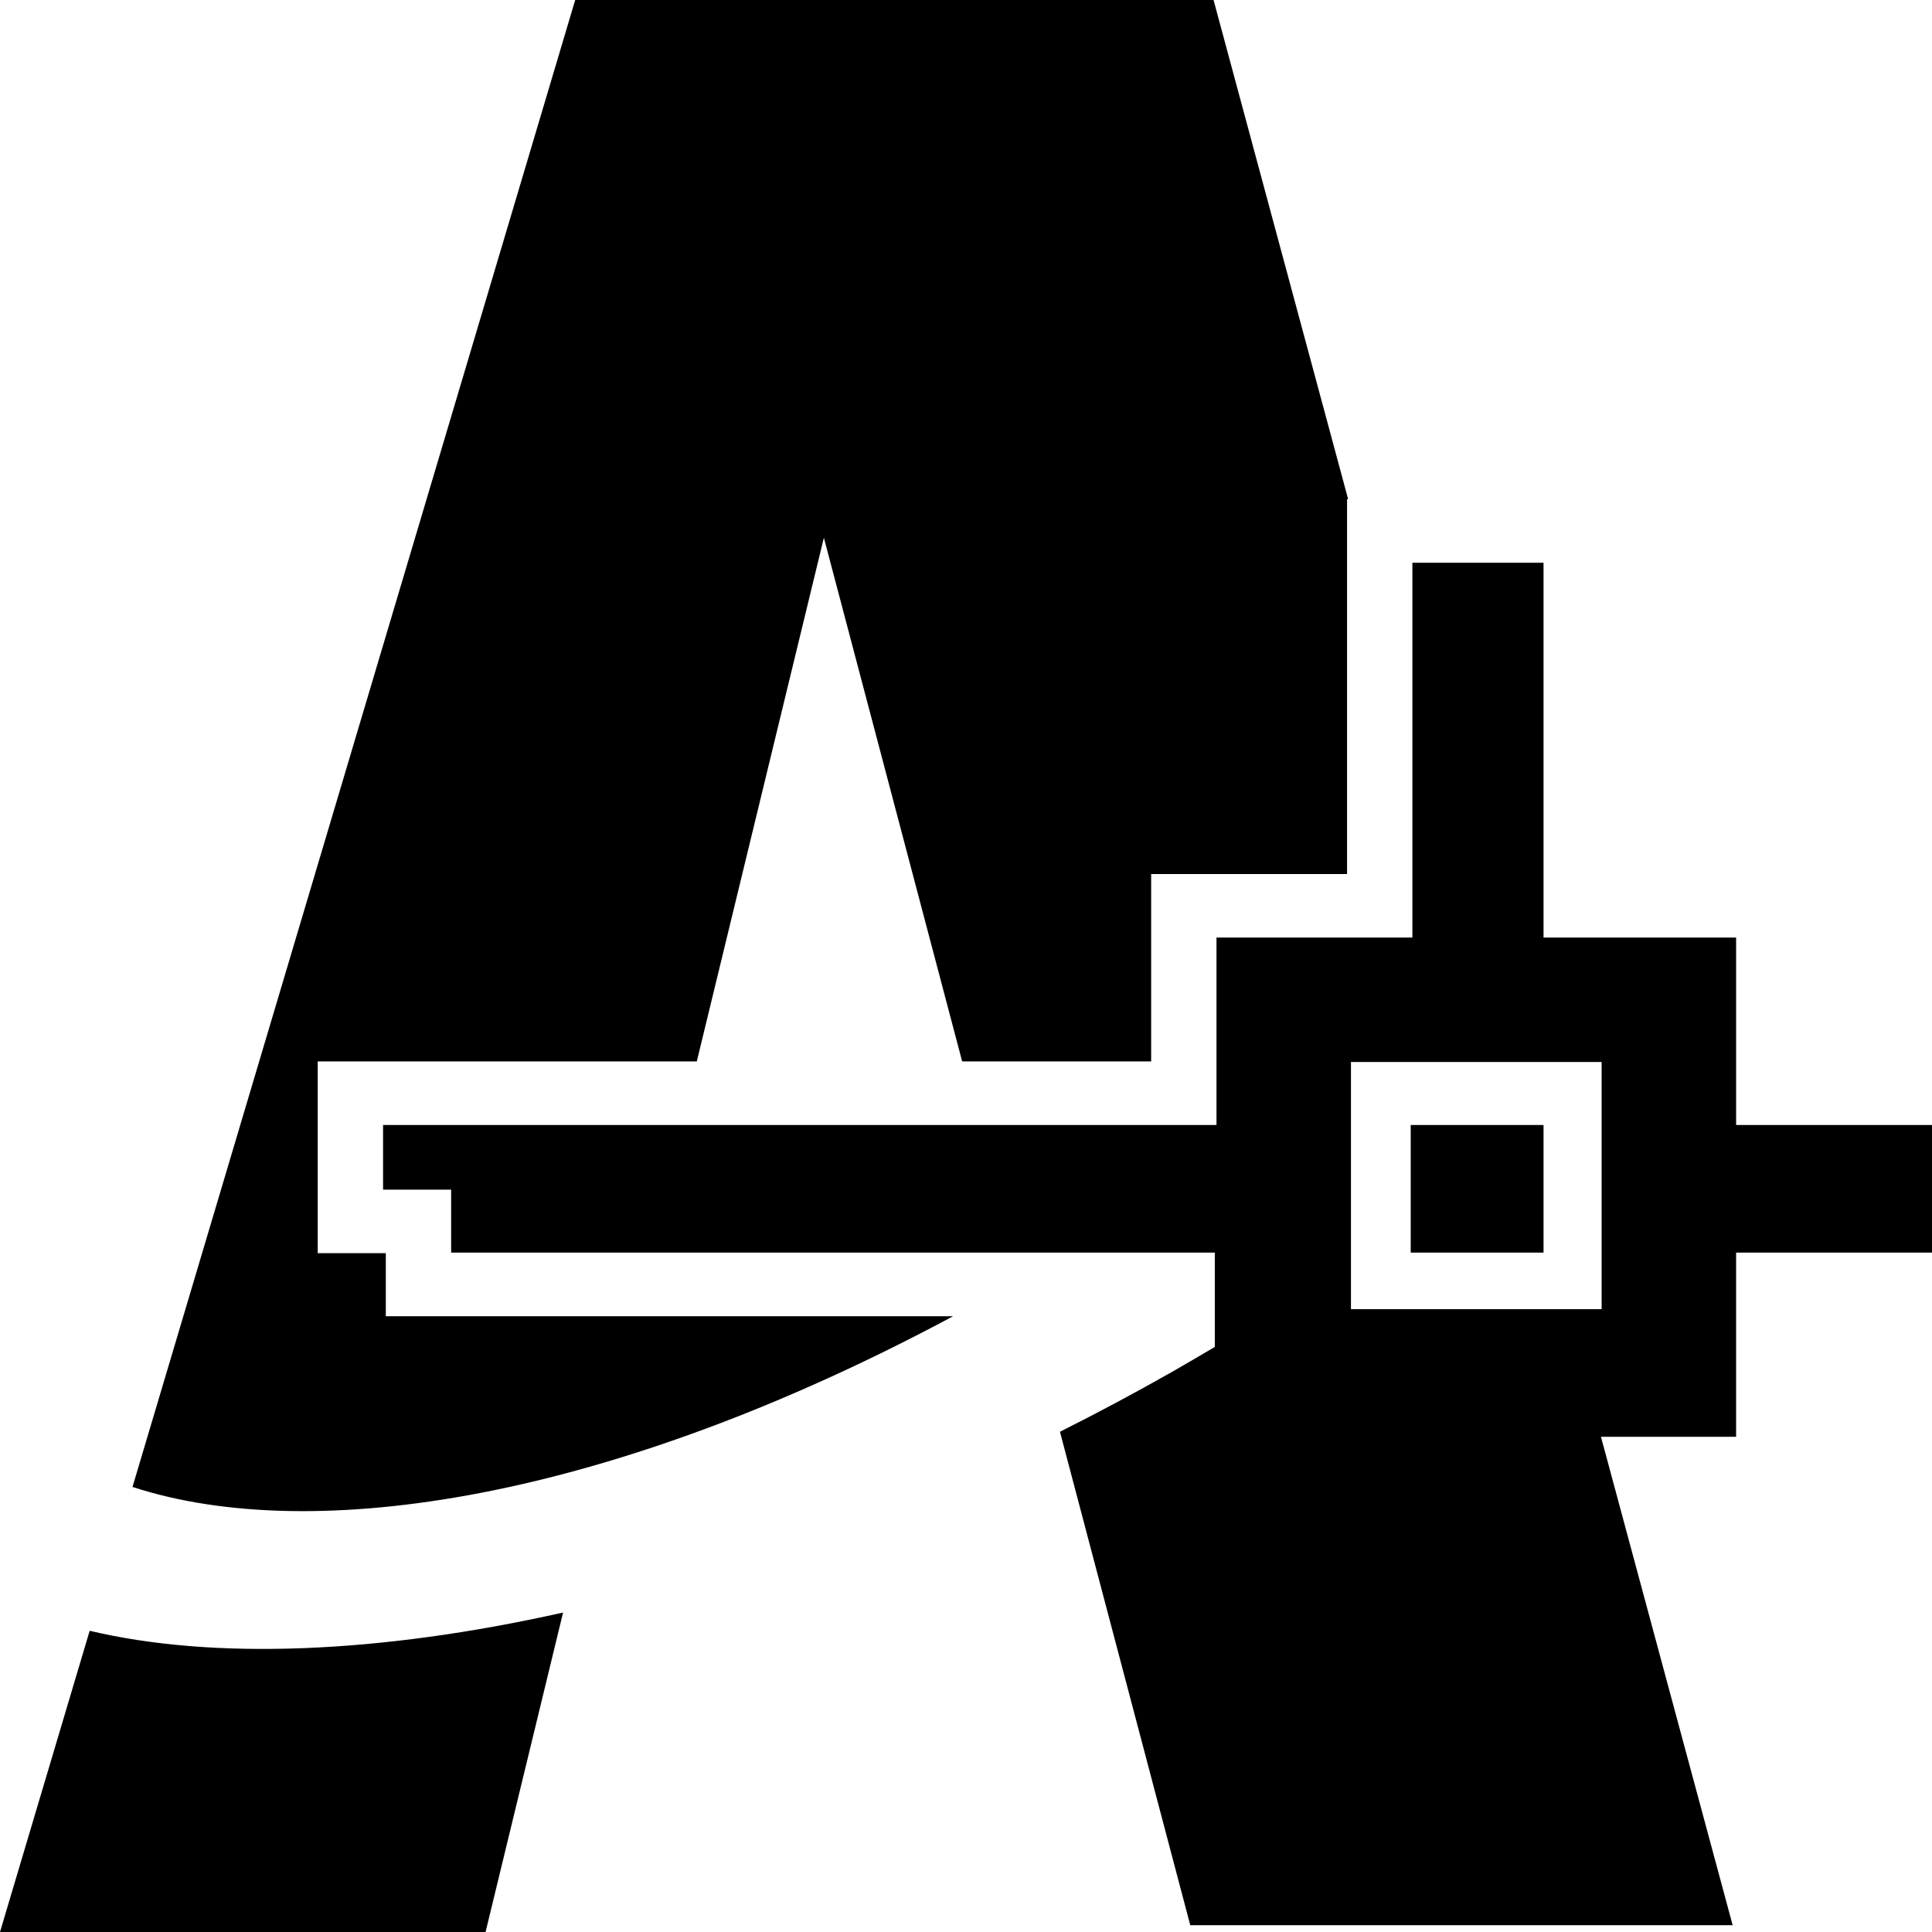
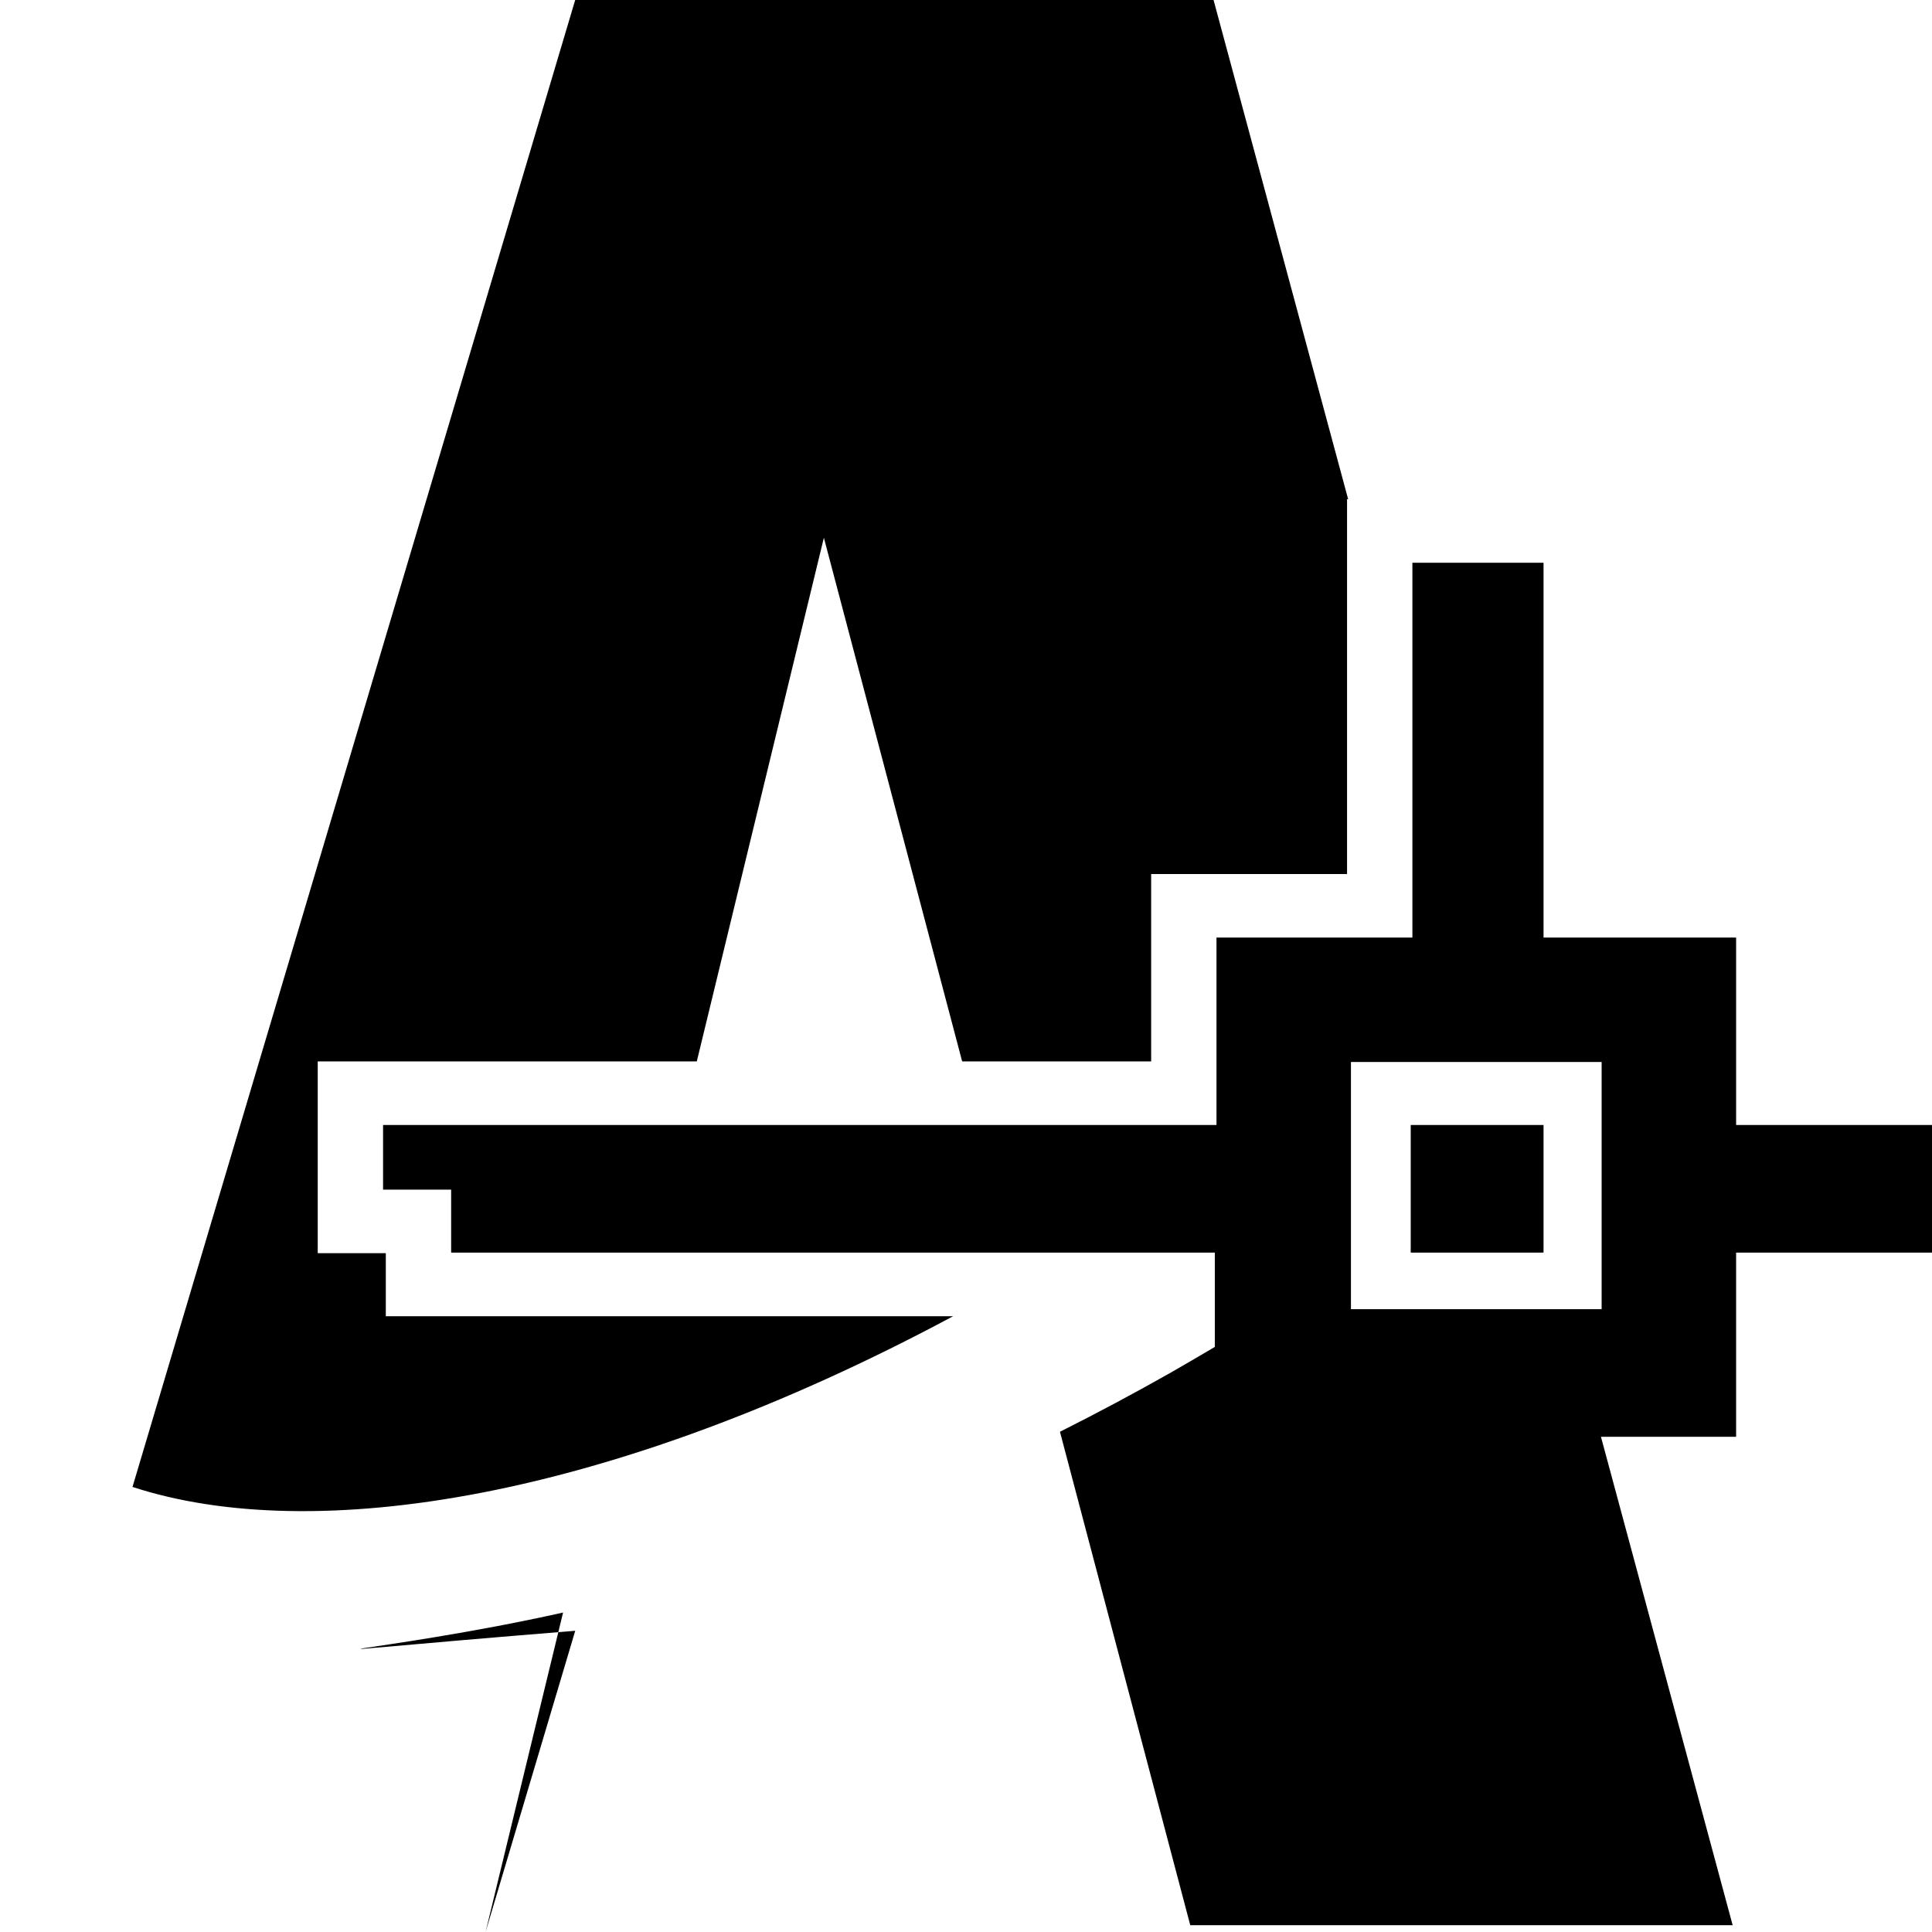
<svg xmlns="http://www.w3.org/2000/svg" id="Layer_1" data-name="Layer 1" viewBox="0 0 512 512">
  <title>autocad</title>
-   <path d="M149.221,427.341,128.679,512H0l23.764-79.827C56.495,439.931,100.324,438.295,149.221,427.341Zm259.83-129.204h-35.197v33.823h35.198V298.136ZM102.244,332.109H84.201V281.286h100.456l33.679-138.778,36.646,138.778H305.069v-49.664h51.914v-99.336h.289L321.604,0H152.434L35.114,394.055c47.916,15.632,126.517,3.486,217.478-45.245H102.244ZM512,298.136v33.823H460.086v48.809h-35.815l34.898,129.423H315.429L280.899,379.431q14.81-7.431,29.551-15.782c3.909-2.227,7.683-4.464,11.49-6.7v-24.991H119.558v-16.696H101.516V298.135H322.38v-49.668h51.919v-99.336h34.754v99.336h51.036v49.668H512Zm-87.55-16.7H358.015v65.514h66.434v-65.514Z" />
+   <path d="M149.221,427.341,128.679,512l23.764-79.827C56.495,439.931,100.324,438.295,149.221,427.341Zm259.83-129.204h-35.197v33.823h35.198V298.136ZM102.244,332.109H84.201V281.286h100.456l33.679-138.778,36.646,138.778H305.069v-49.664h51.914v-99.336h.289L321.604,0H152.434L35.114,394.055c47.916,15.632,126.517,3.486,217.478-45.245H102.244ZM512,298.136v33.823H460.086v48.809h-35.815l34.898,129.423H315.429L280.899,379.431q14.81-7.431,29.551-15.782c3.909-2.227,7.683-4.464,11.49-6.7v-24.991H119.558v-16.696H101.516V298.135H322.38v-49.668h51.919v-99.336h34.754v99.336h51.036v49.668H512Zm-87.55-16.7H358.015v65.514h66.434v-65.514Z" />
</svg>